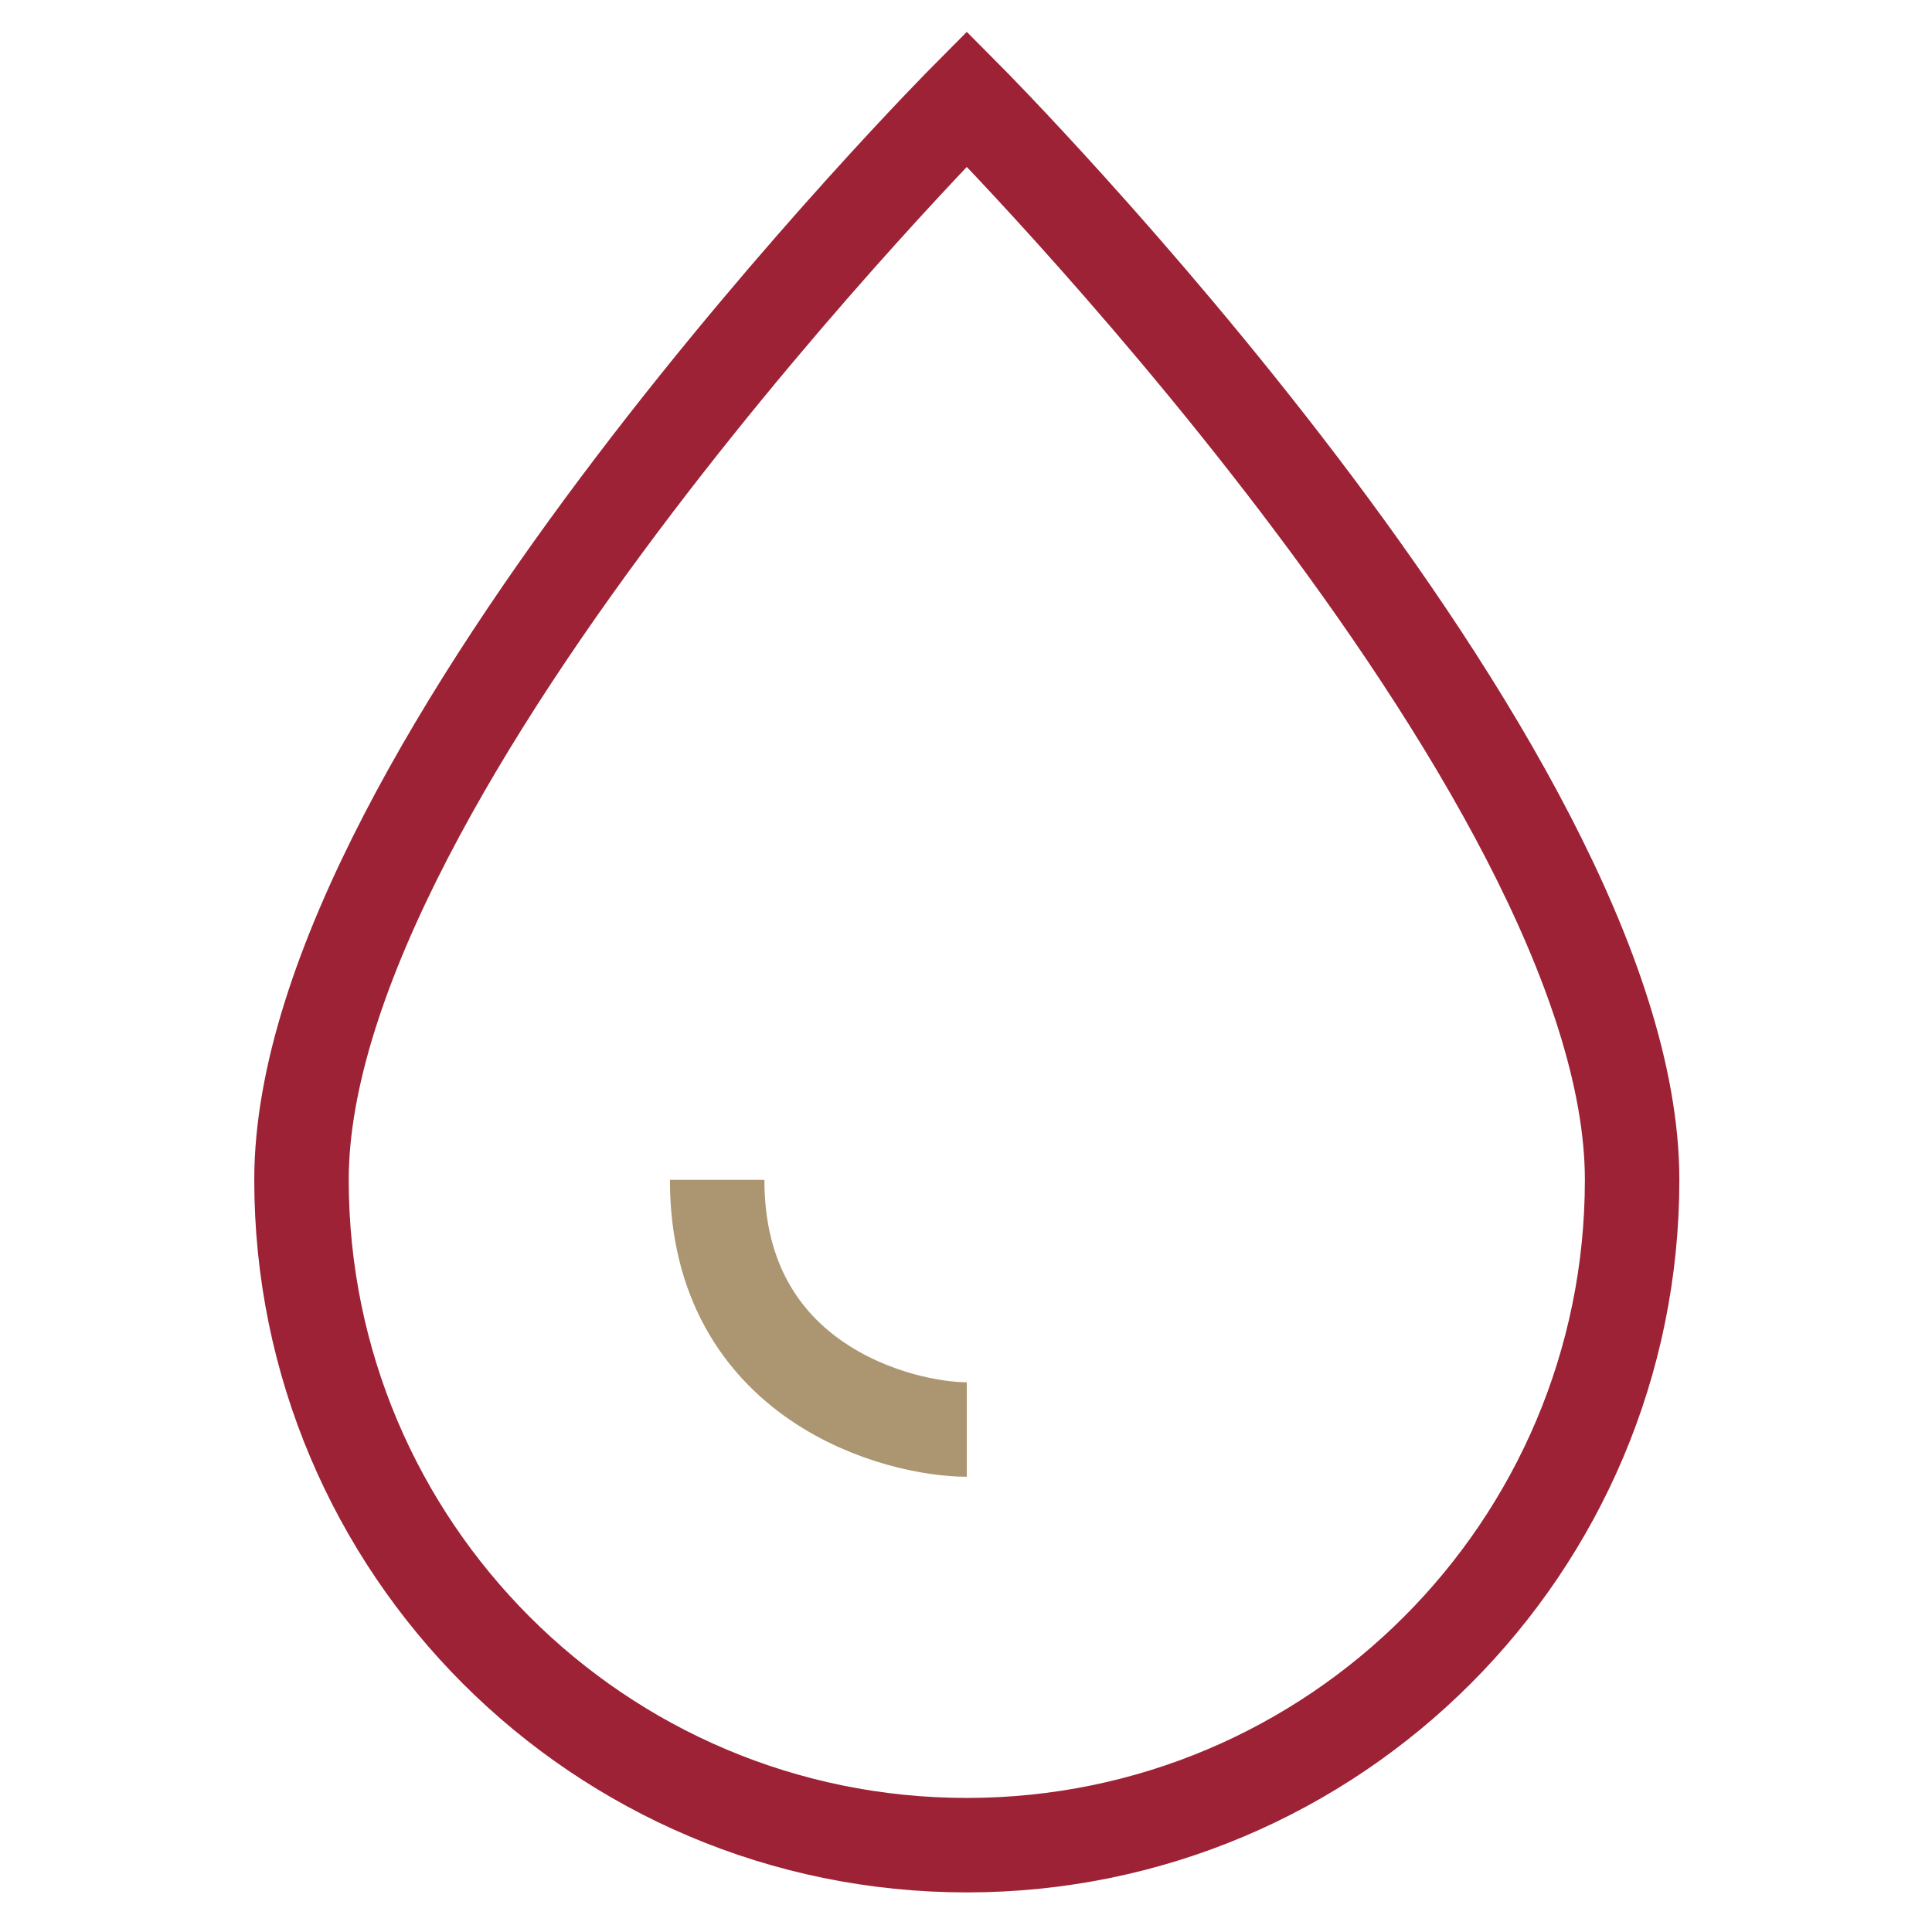
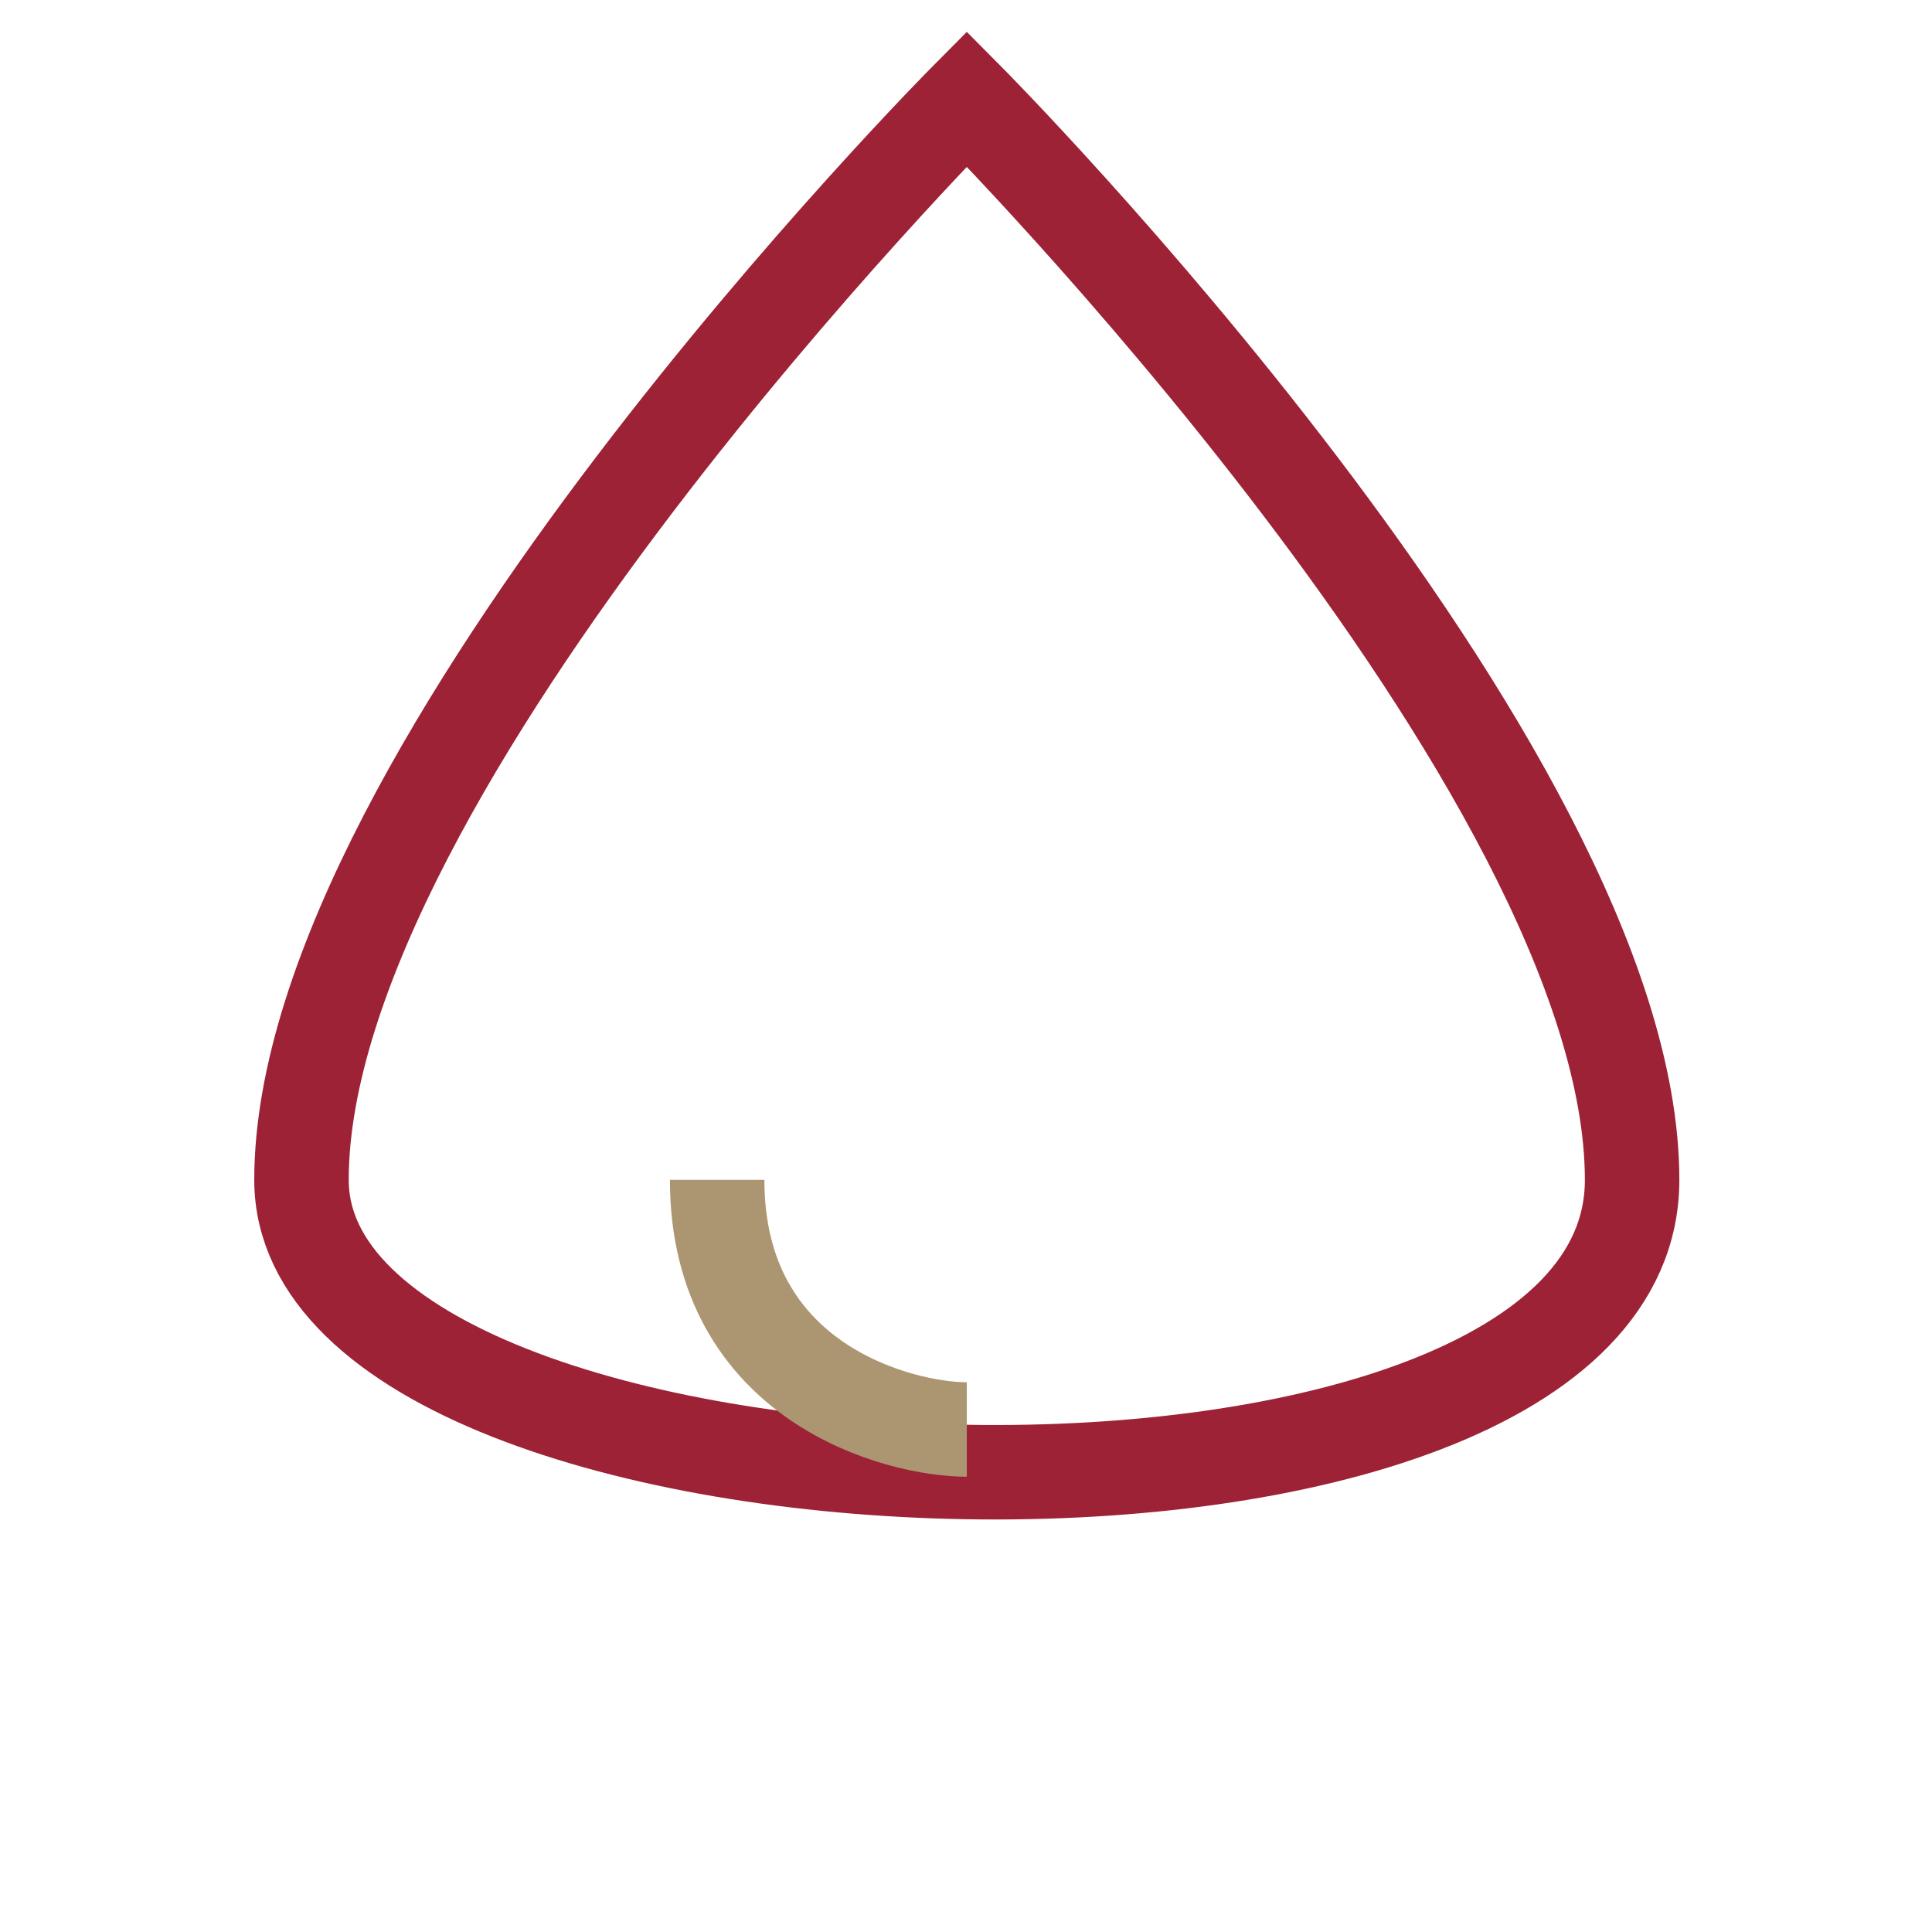
<svg xmlns="http://www.w3.org/2000/svg" version="1.1" id="Capa_1" x="0px" y="0px" viewBox="0 0 480.6 480.6" style="enable-background:new 0 0 480.6 480.6;" xml:space="preserve" width="40" height="40">
  <style type="text/css">
	.st0{display:none;fill:#DA0077;}
	.st1{fill:none;stroke:#9D2235;stroke-width:23.5;stroke-miterlimit:10;}
	.st2{fill:none;stroke:#AB9671;stroke-width:23.5;stroke-miterlimit:10;}
</style>
-   <rect x="-123" y="-65.9" class="st0" width="820" height="647" />
  <g transform="translate(0.5 0.5)">
-     <path class="st1" d="M74.5,293C74.5,190.6,240,24.1,240,24.1S405.5,190.6,405.5,293c0,91.4-74.1,165.5-165.5,165.5   S74.5,384.4,74.5,293z" />
+     <path class="st1" d="M74.5,293C74.5,190.6,240,24.1,240,24.1S405.5,190.6,405.5,293S74.5,384.4,74.5,293z" />
    <path class="st2" d="M240,355.1c-16.6,0-62.1-11.4-62.1-62.1" />
  </g>
</svg>